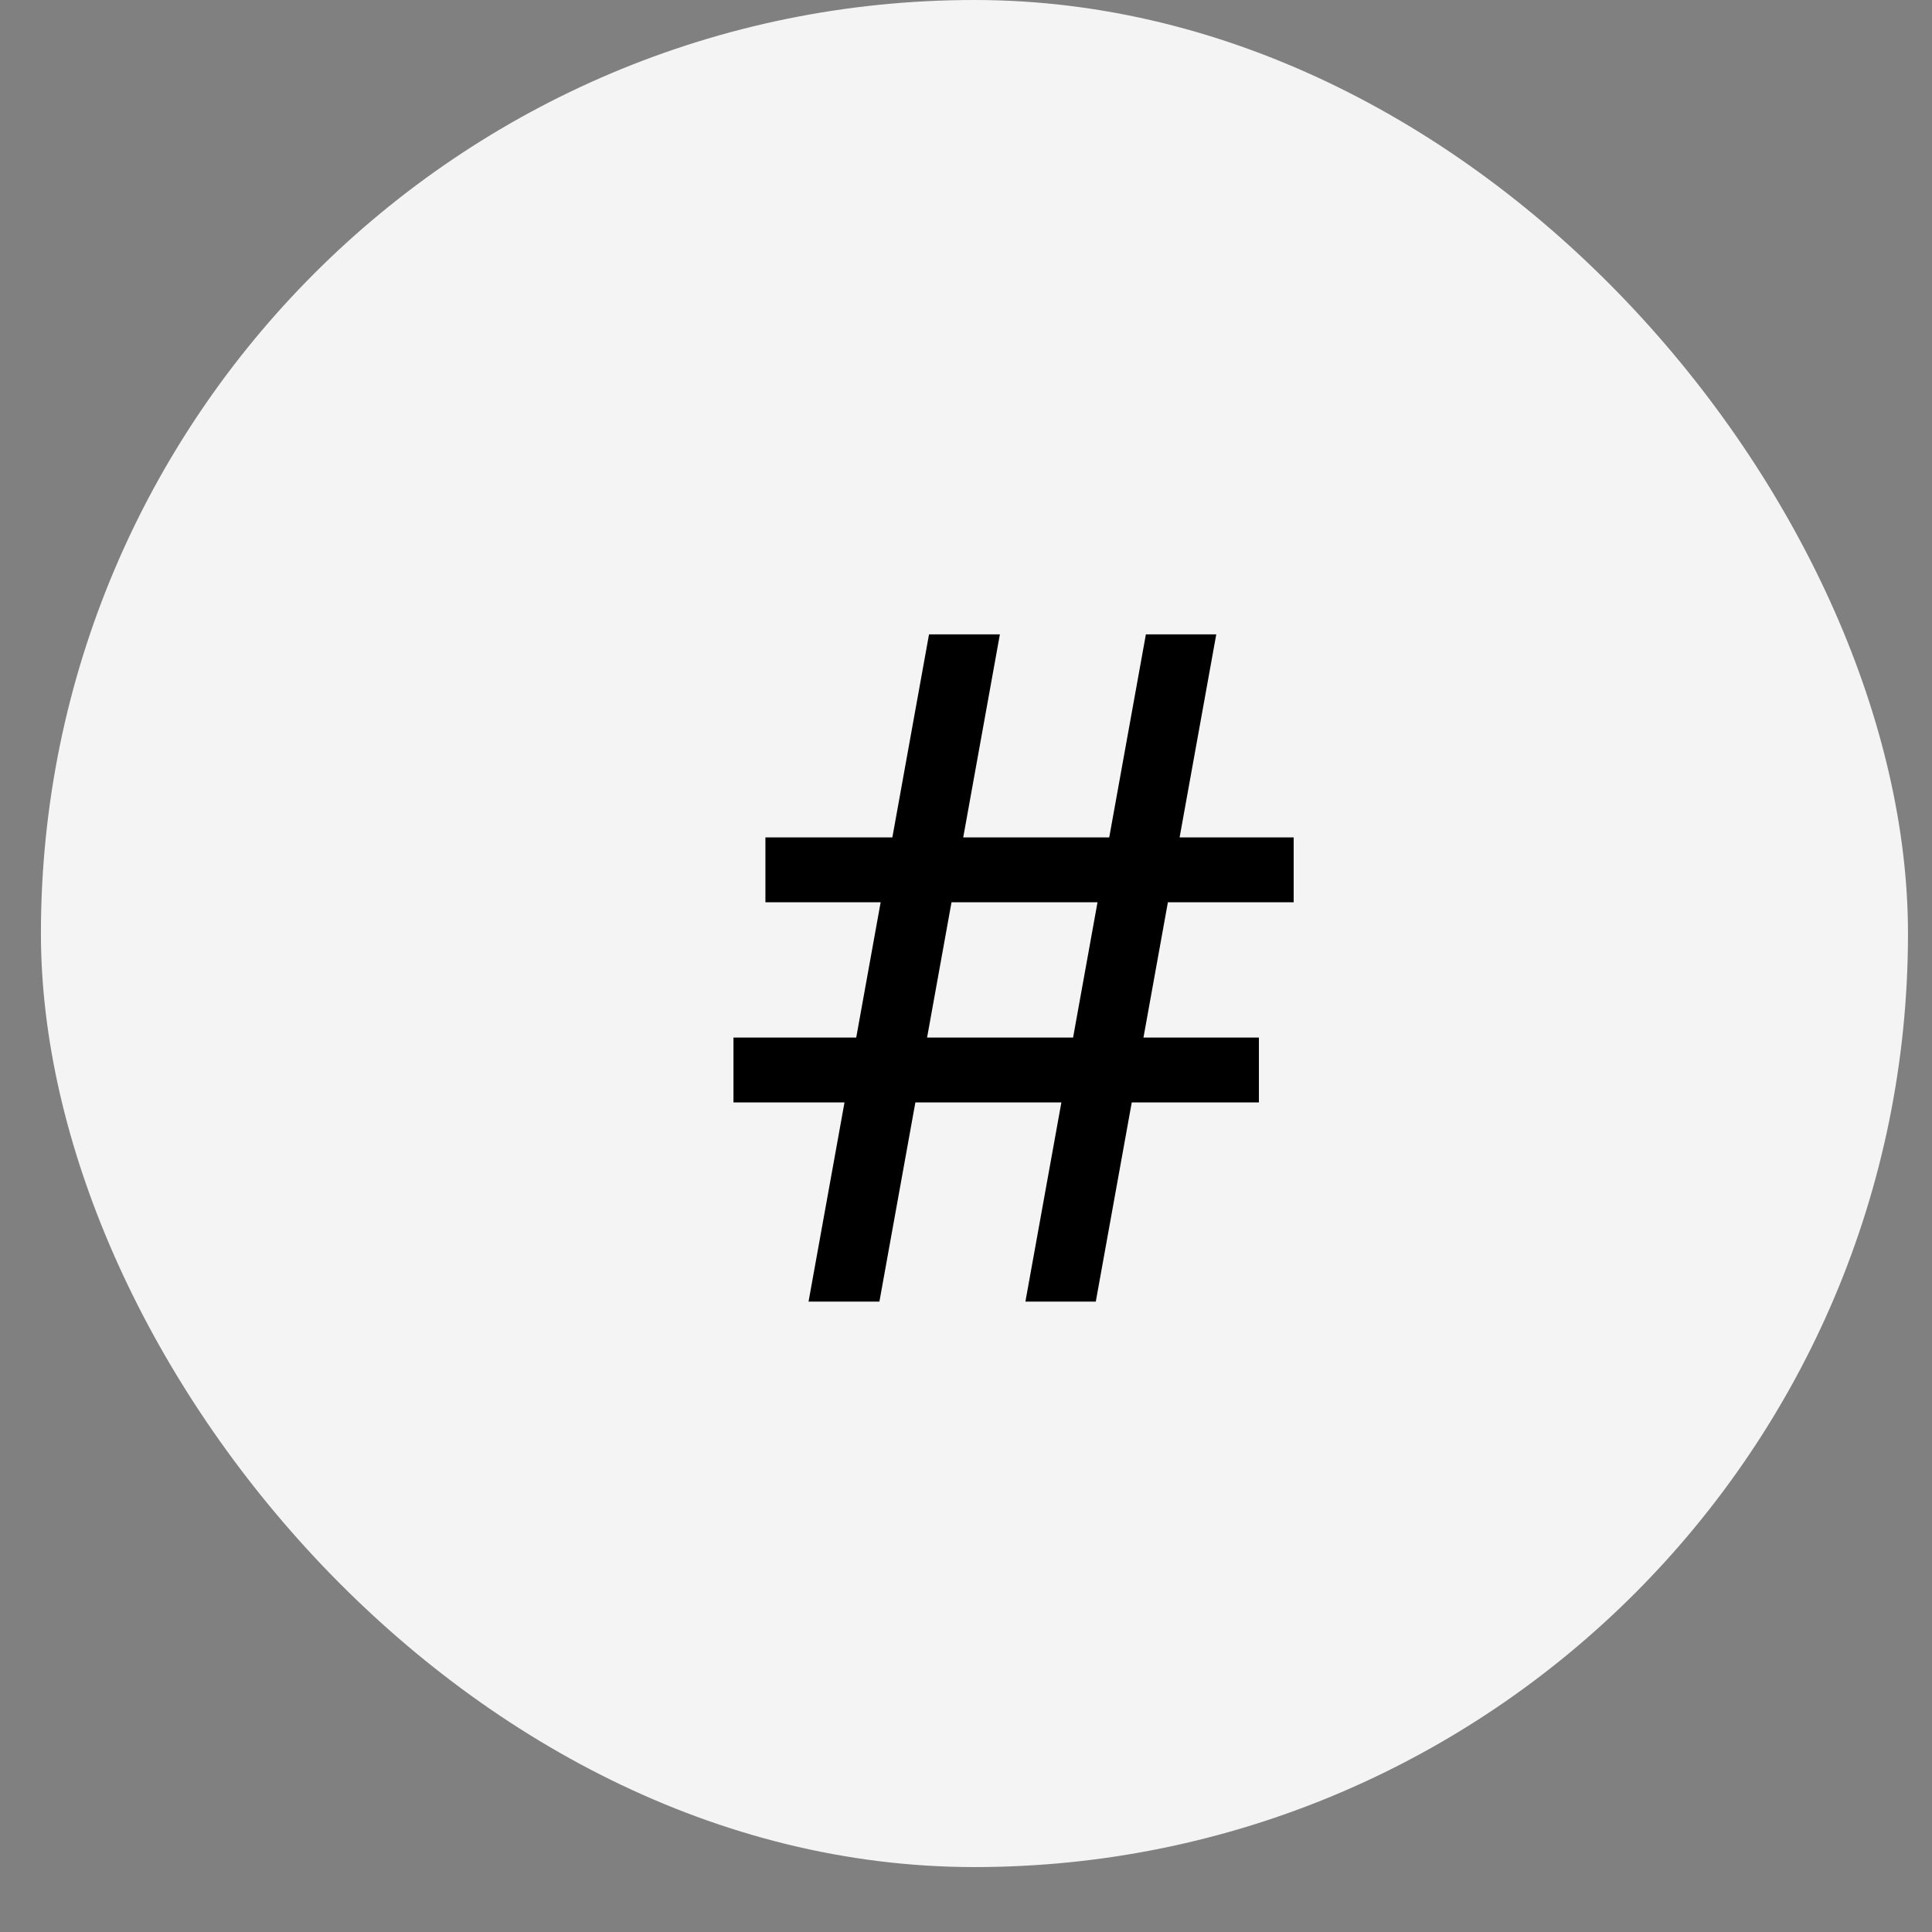
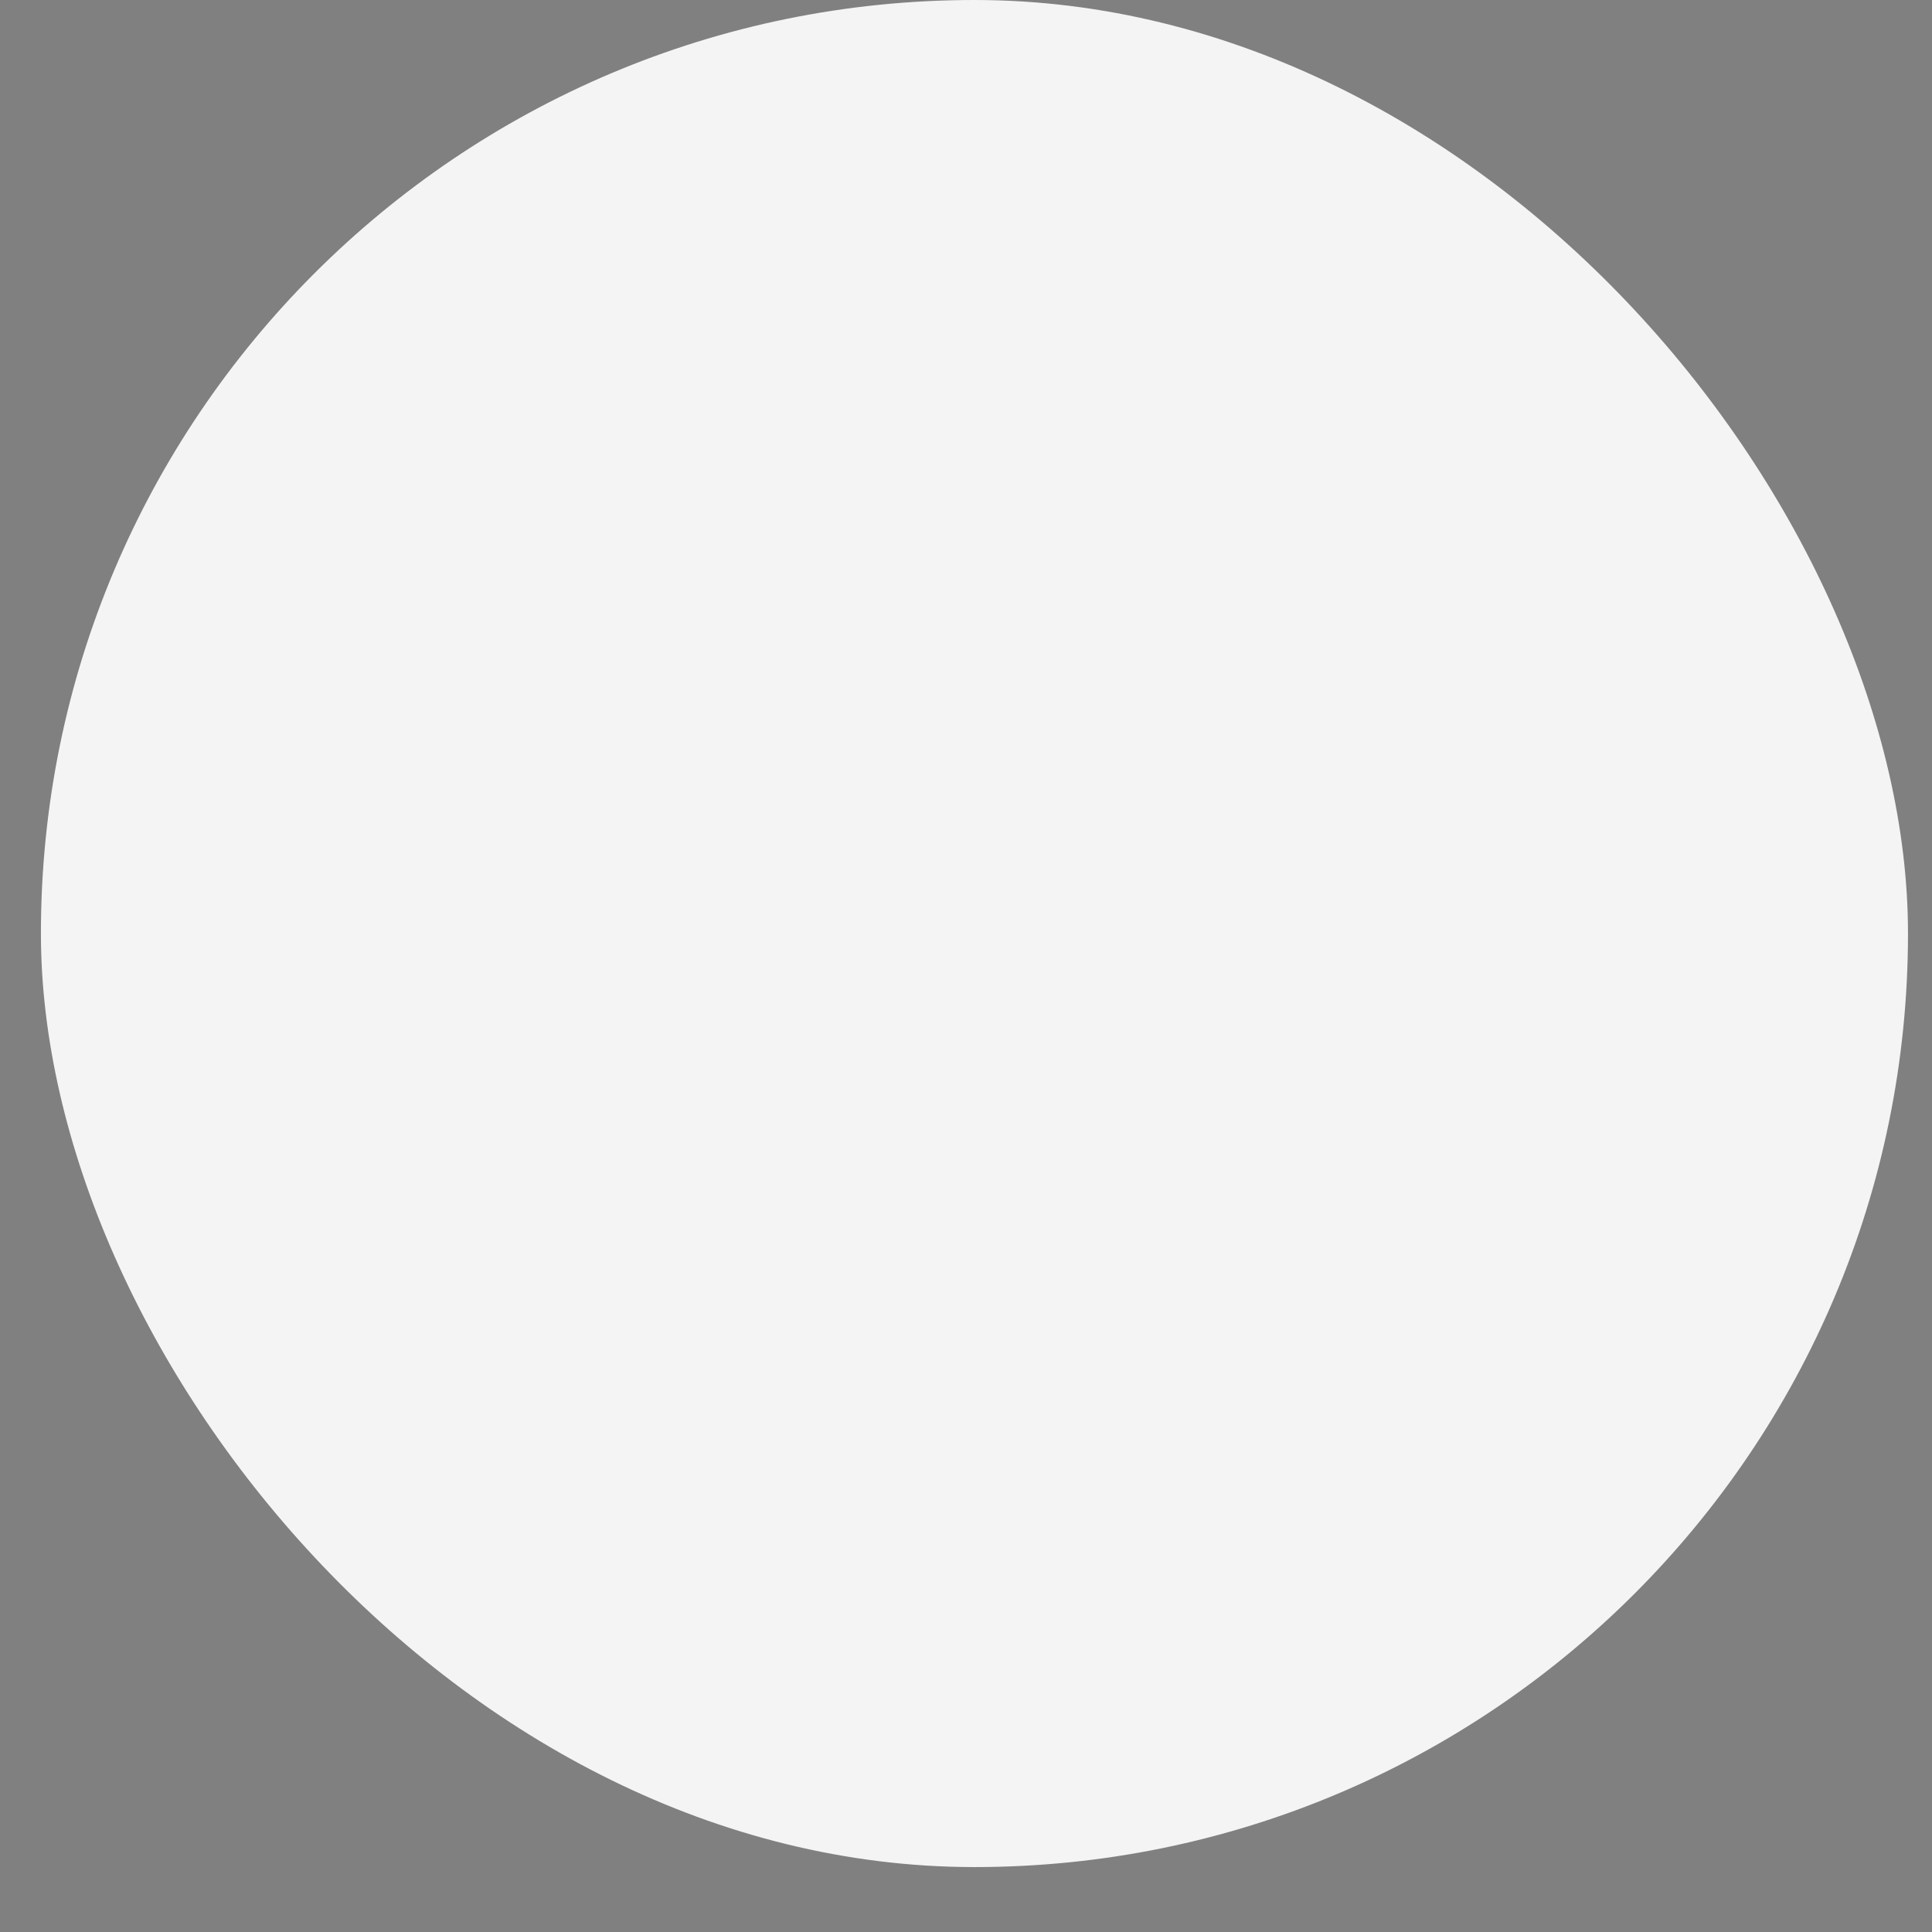
<svg xmlns="http://www.w3.org/2000/svg" width="28" height="28" viewBox="0 0 28 28" fill="none">
  <rect x="0" y="0" width="28" height="28" fill="#808080" stroke="none" />
  <rect x="0.593" width="27.059" height="27.059" rx="13.529" fill="#F4F4F4" />
-   <path d="M14.861 18.864L16.607 9.194H17.627L15.881 18.864H14.861ZM10.63 15.977V15.037H18.245V15.977H10.63ZM11.718 18.864L13.464 9.194H14.491L12.745 18.864H11.718ZM11.093 13.076V12.136H18.749V13.076H11.093Z" fill="black" />
</svg>